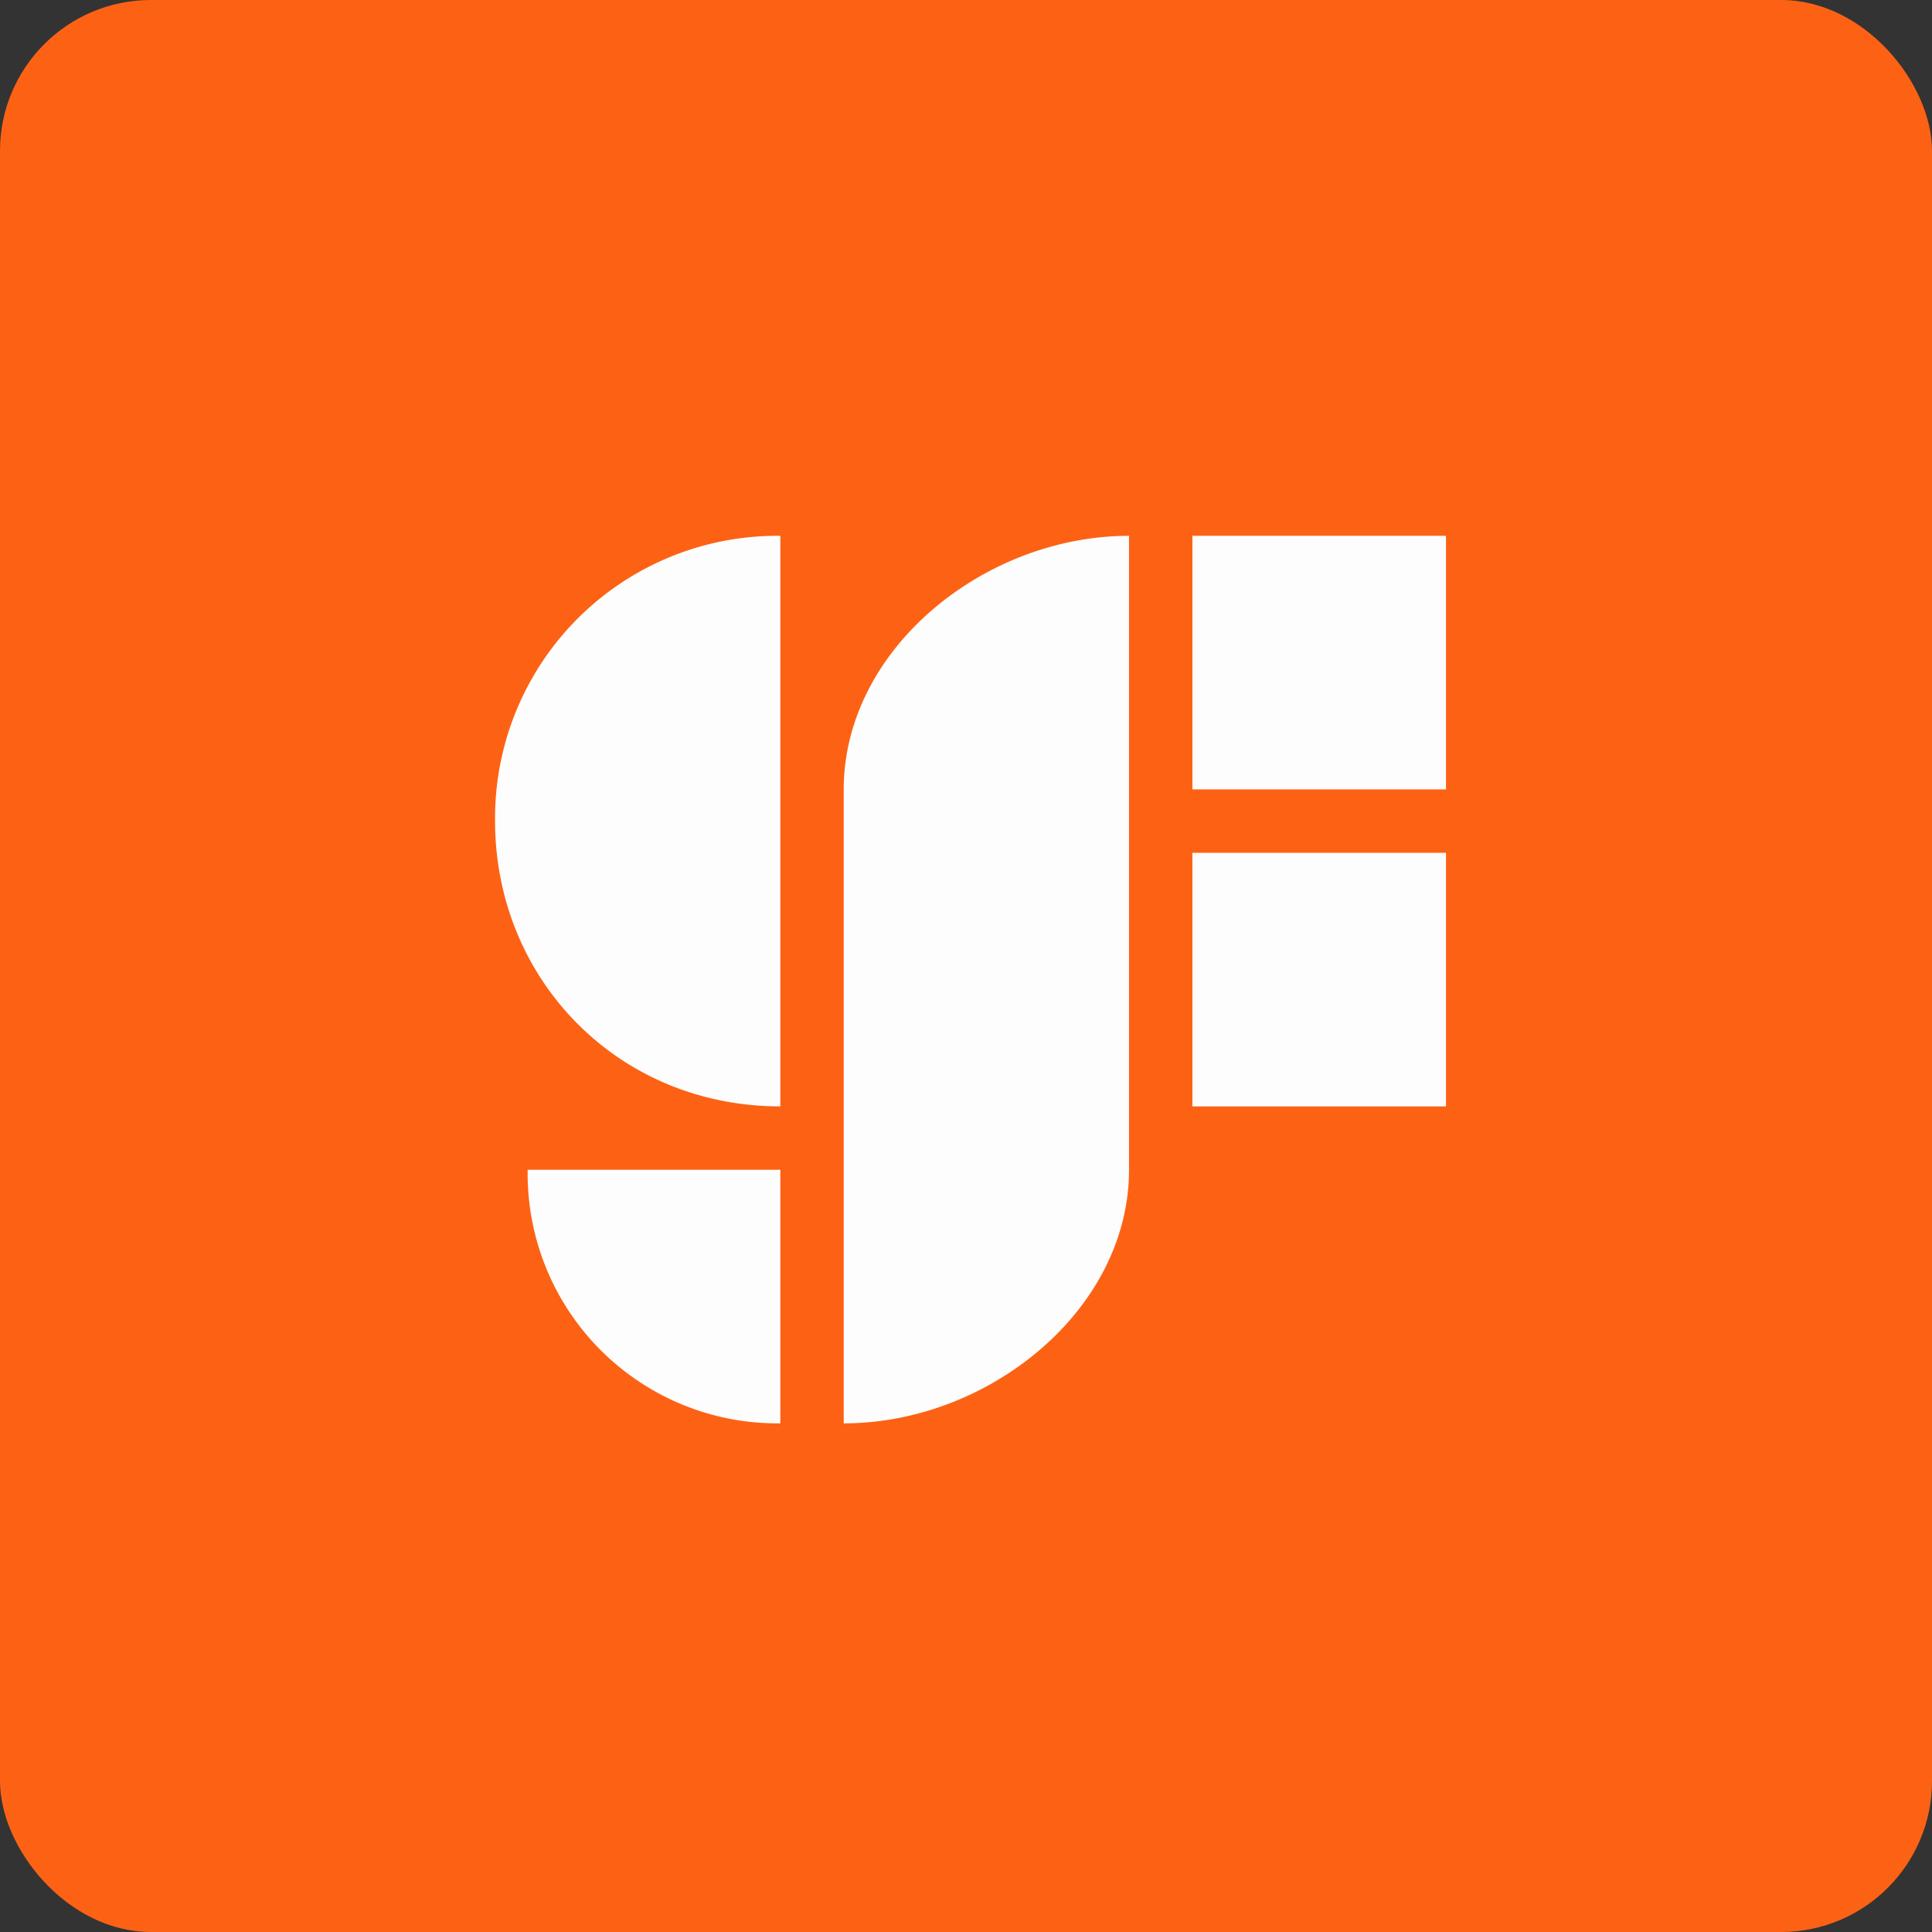
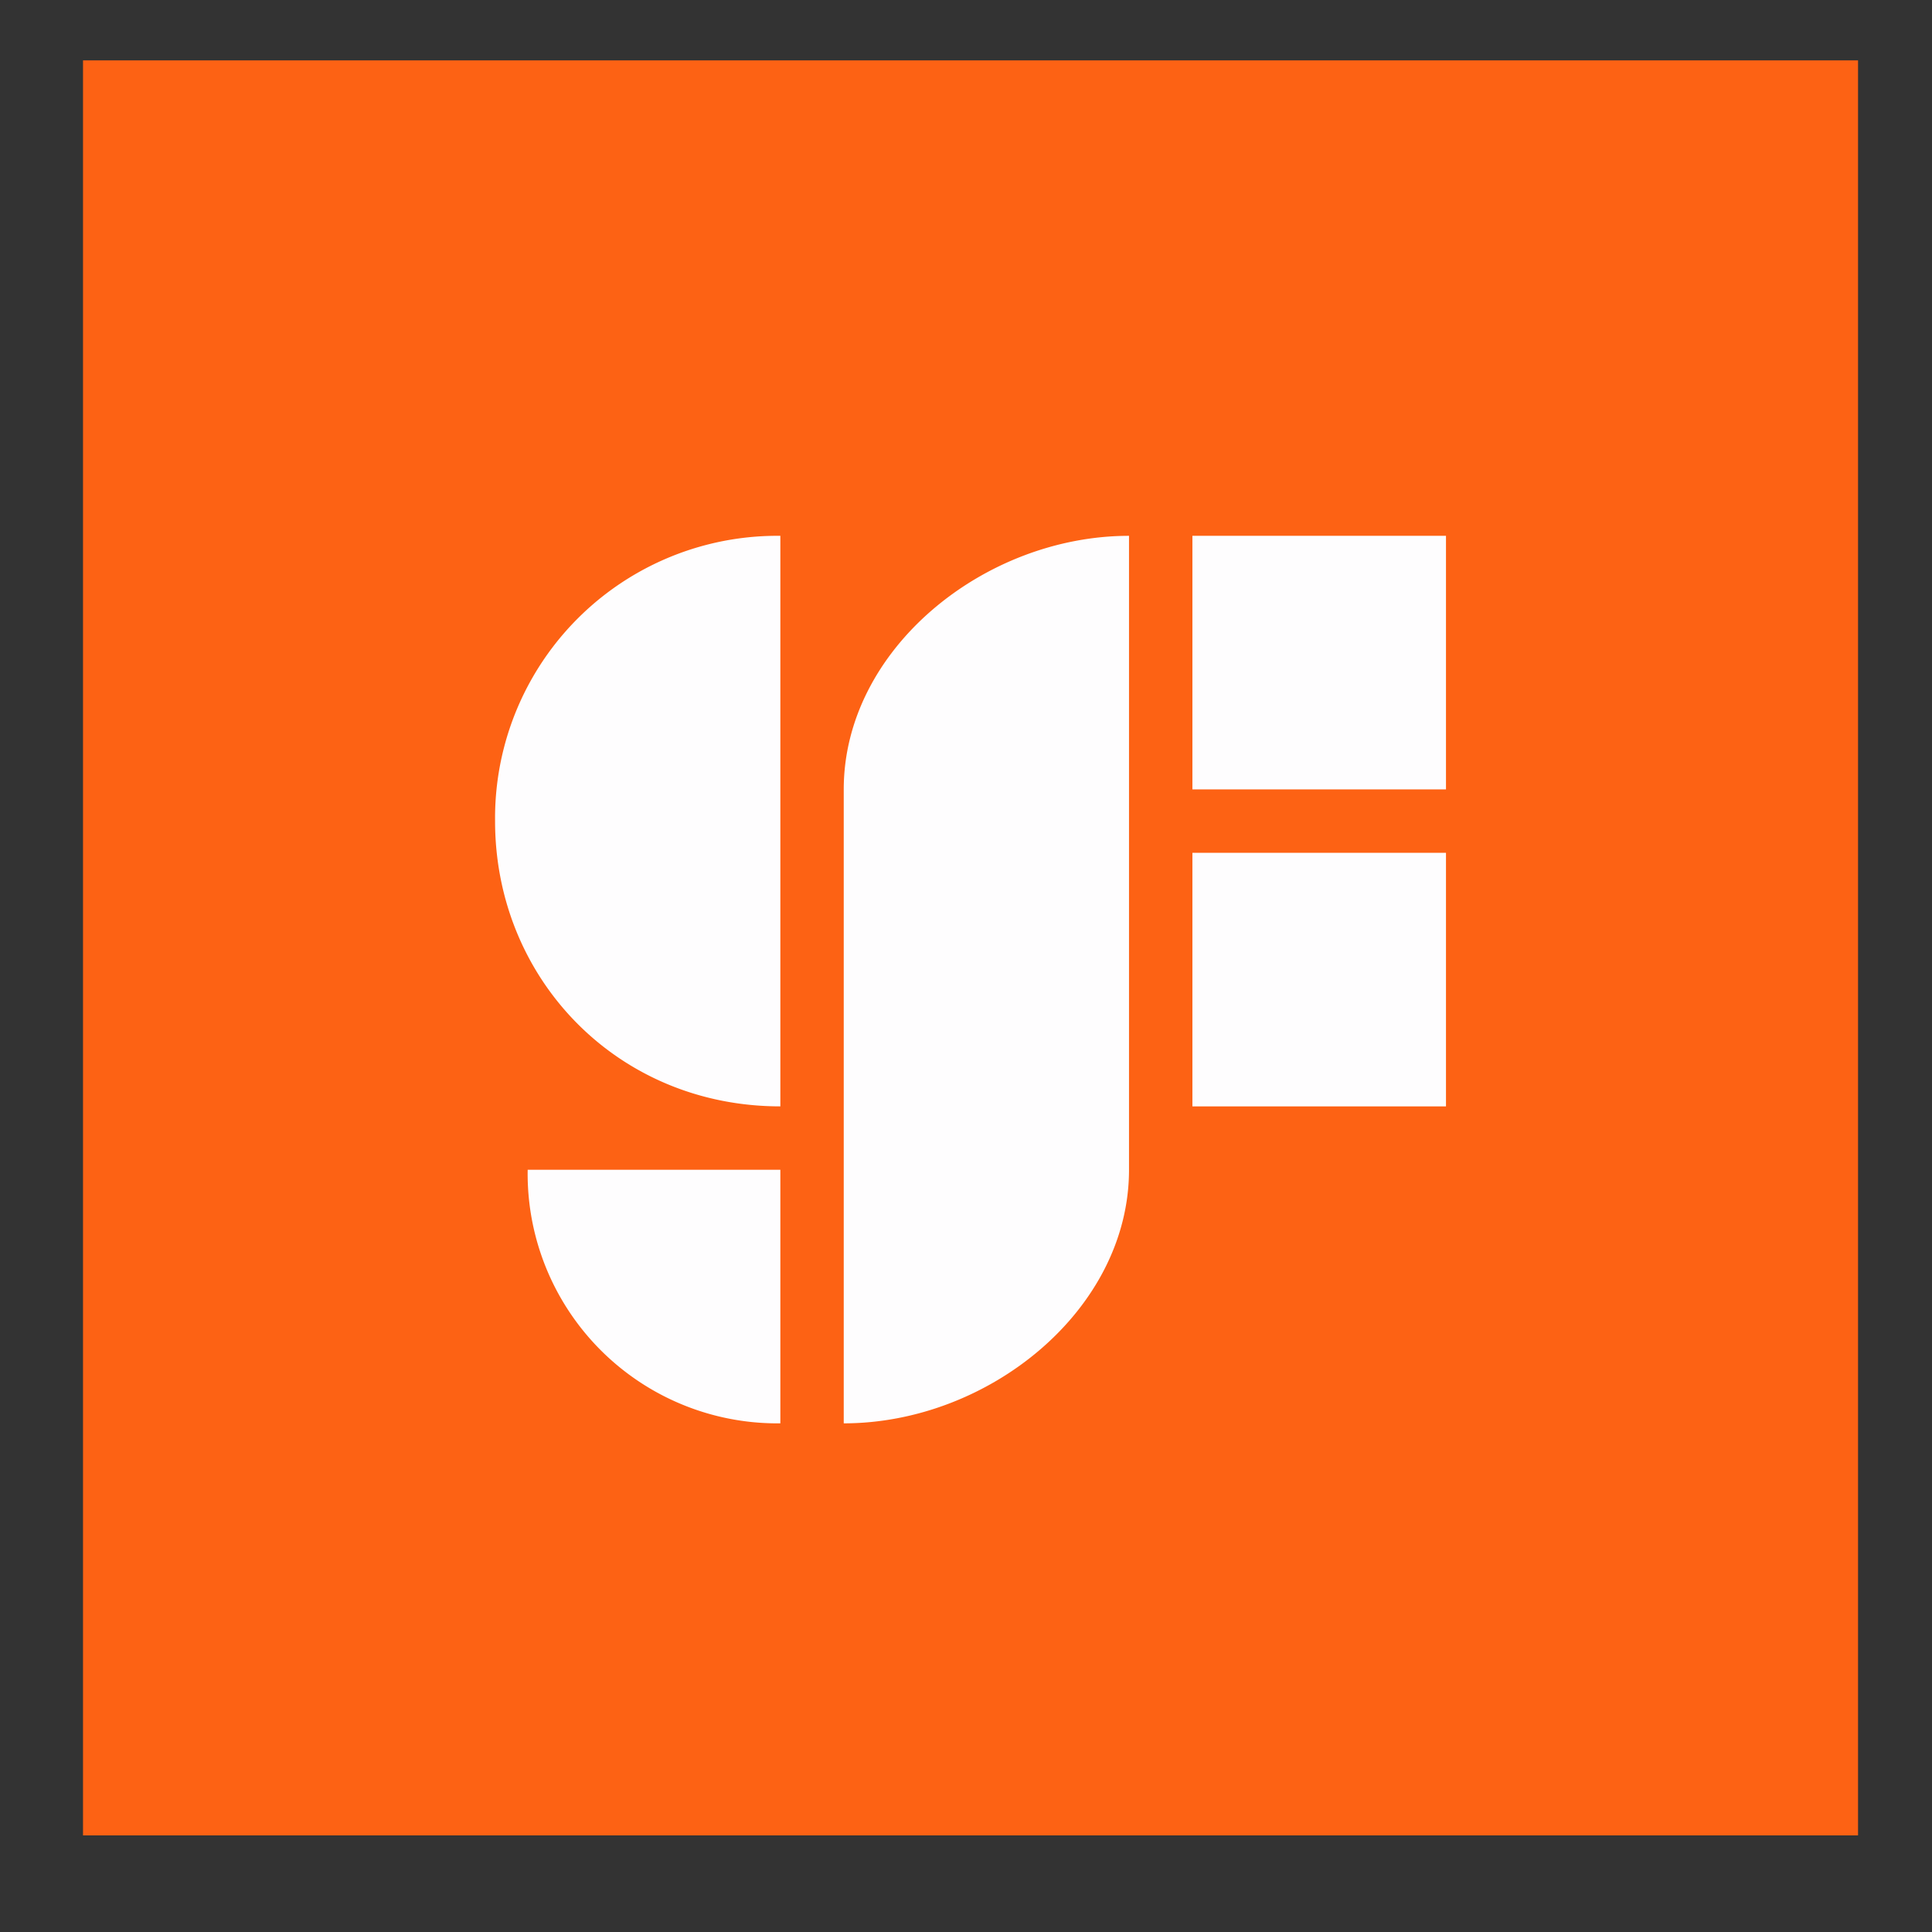
<svg xmlns="http://www.w3.org/2000/svg" width="64" height="64" viewBox="0 0 64 64">
  <rect x="0" y="0" width="64" height="64" fill="#333333" stroke="none" />
-   <rect x="0" y="0" width="64" height="64" rx="5" ry="5" fill="#fd6214" />
  <path fill="#fd6214" d="M 2.75,2 L 61.55,2 L 61.55,60.80 L 2.75,60.80 L 2.75,2" />
  <path d="M 17.48,38.75 L 25.85,38.75 L 25.85,47.15 A 8.27,8.27 0 0,1 17.48,38.75 L 17.48,38.75 M 39.50,26.15 L 47.90,26.15 L 47.90,17.75 L 39.50,17.75 L 39.50,26.15 M 39.50,36.65 L 47.90,36.65 L 47.90,28.25 L 39.50,28.25 L 39.50,36.65 M 25.85,17.75 A 9.35,9.35 0 0,0 16.40,27.20 C 16.40,32.42 20.45,36.65 25.85,36.65 L 25.85,17.75 M 37.40,17.75 C 32.60,17.75 27.95,21.51 27.95,26.15 L 27.95,47.15 C 32.75,47.15 37.40,43.39 37.40,38.75 L 37.40,17.75" fill="#fefdfe" />
</svg>